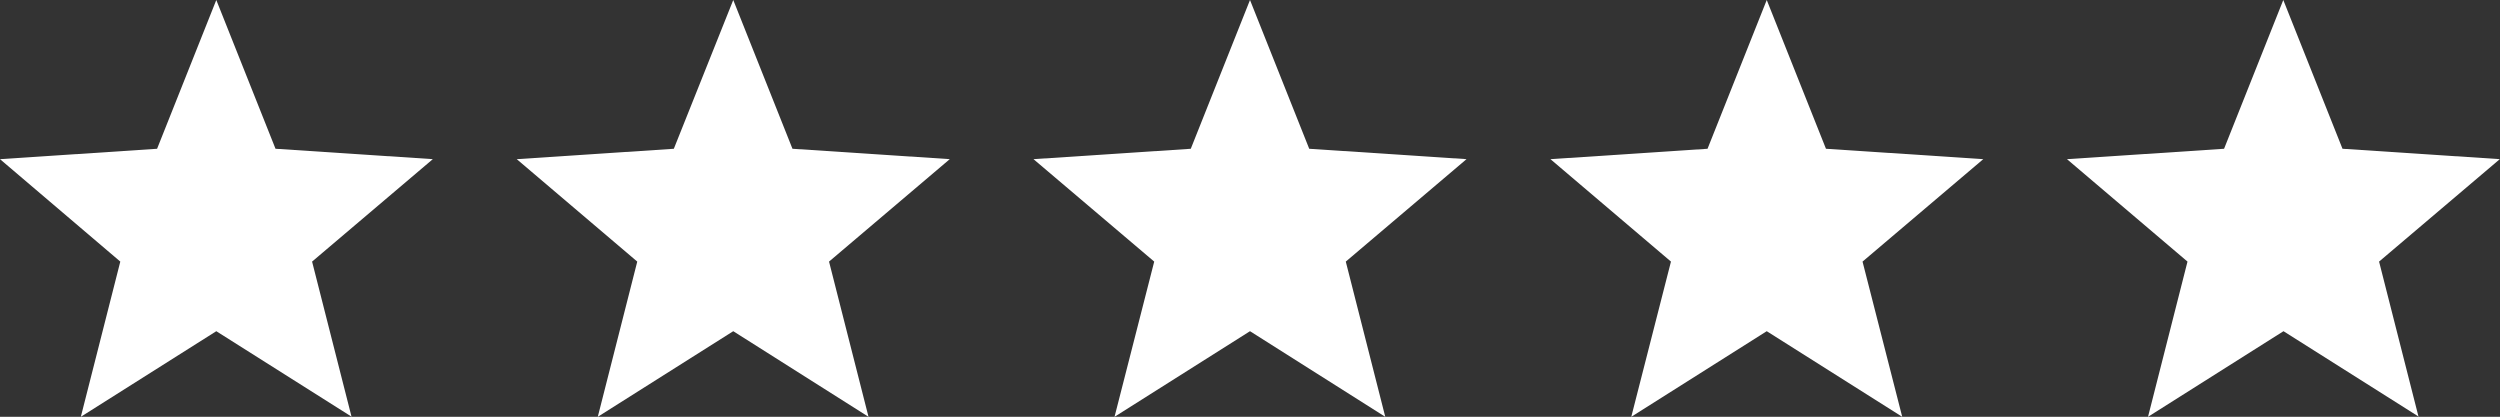
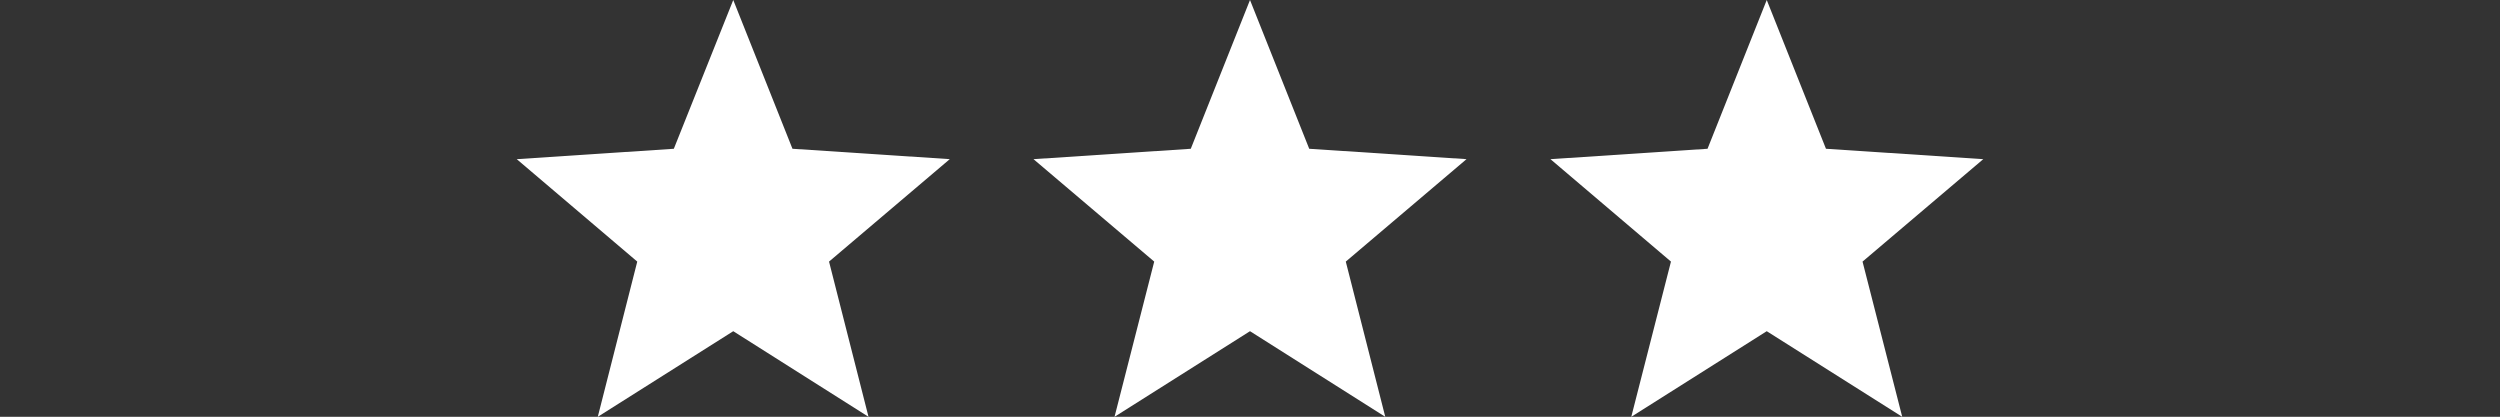
<svg xmlns="http://www.w3.org/2000/svg" id="Layer_2" data-name="Layer 2" viewBox="0 0 120.32 20.06">
  <rect x="0" y="0" width="120.32" height="20.06" fill="#333333" stroke="none" />
  <defs>
    <style>
      .cls-1 {
        fill: #fff;
      }
    </style>
  </defs>
  <g id="Layer_1-2" data-name="Layer 1">
    <g>
-       <path class="cls-1" d="m16.93,20.06l-6.52-4.12-6.52,4.12,1.9-7.47L0,7.66l7.56-.5L10.41,0l2.85,7.16,7.57.5-5.81,4.93,1.9,7.47Z" />
      <polygon class="cls-1" points="41.8 20.06 35.29 15.94 28.77 20.06 30.67 12.59 24.87 7.66 32.43 7.16 35.29 0 38.14 7.16 45.71 7.66 39.9 12.59 41.8 20.06" />
      <polygon class="cls-1" points="66.67 20.06 60.16 15.94 53.64 20.06 55.55 12.59 49.74 7.66 57.31 7.16 60.16 0 63.01 7.16 70.58 7.66 64.77 12.59 66.67 20.06" />
      <polygon class="cls-1" points="91.55 20.06 85.03 15.94 78.51 20.06 80.42 12.59 74.62 7.66 82.18 7.16 85.03 0 87.88 7.16 95.45 7.66 89.64 12.59 91.55 20.06" />
-       <path class="cls-1" d="m116.42,20.06l-6.52-4.12-6.52,4.12,1.9-7.47-5.8-4.93,7.56-.5,2.85-7.16,2.85,7.16,7.57.5-5.81,4.93,1.9,7.47Z" />
    </g>
  </g>
</svg>